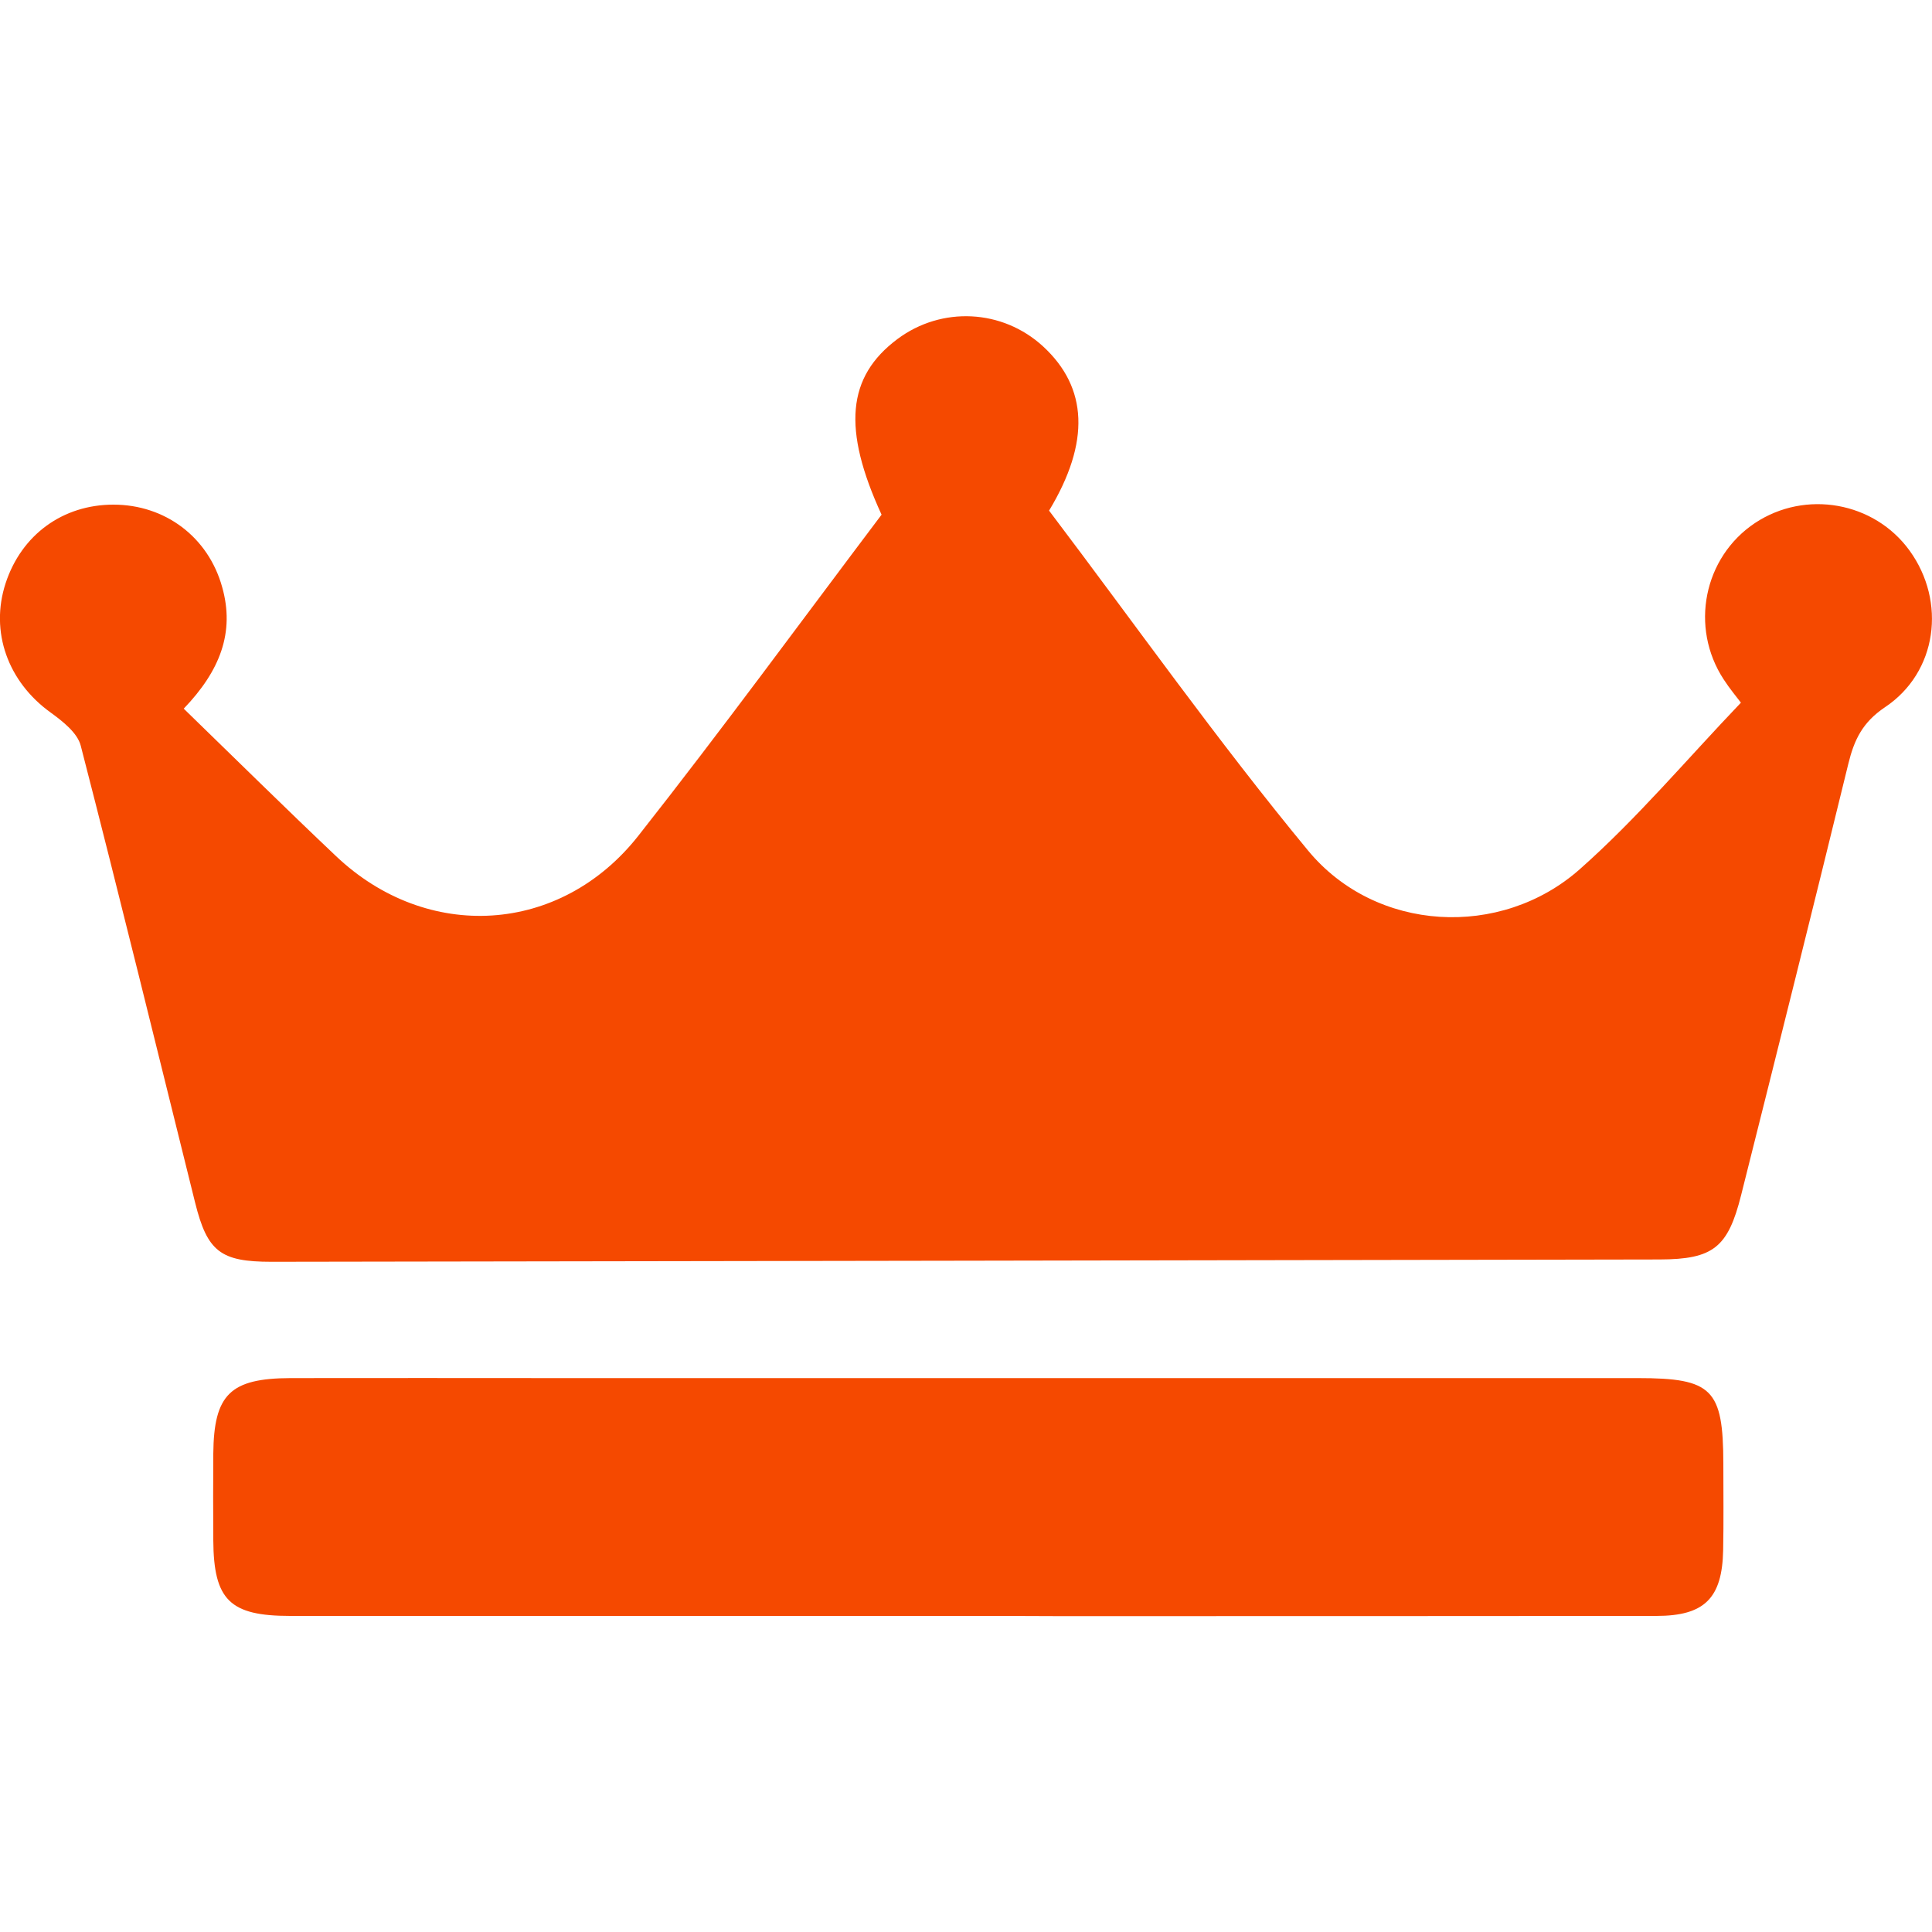
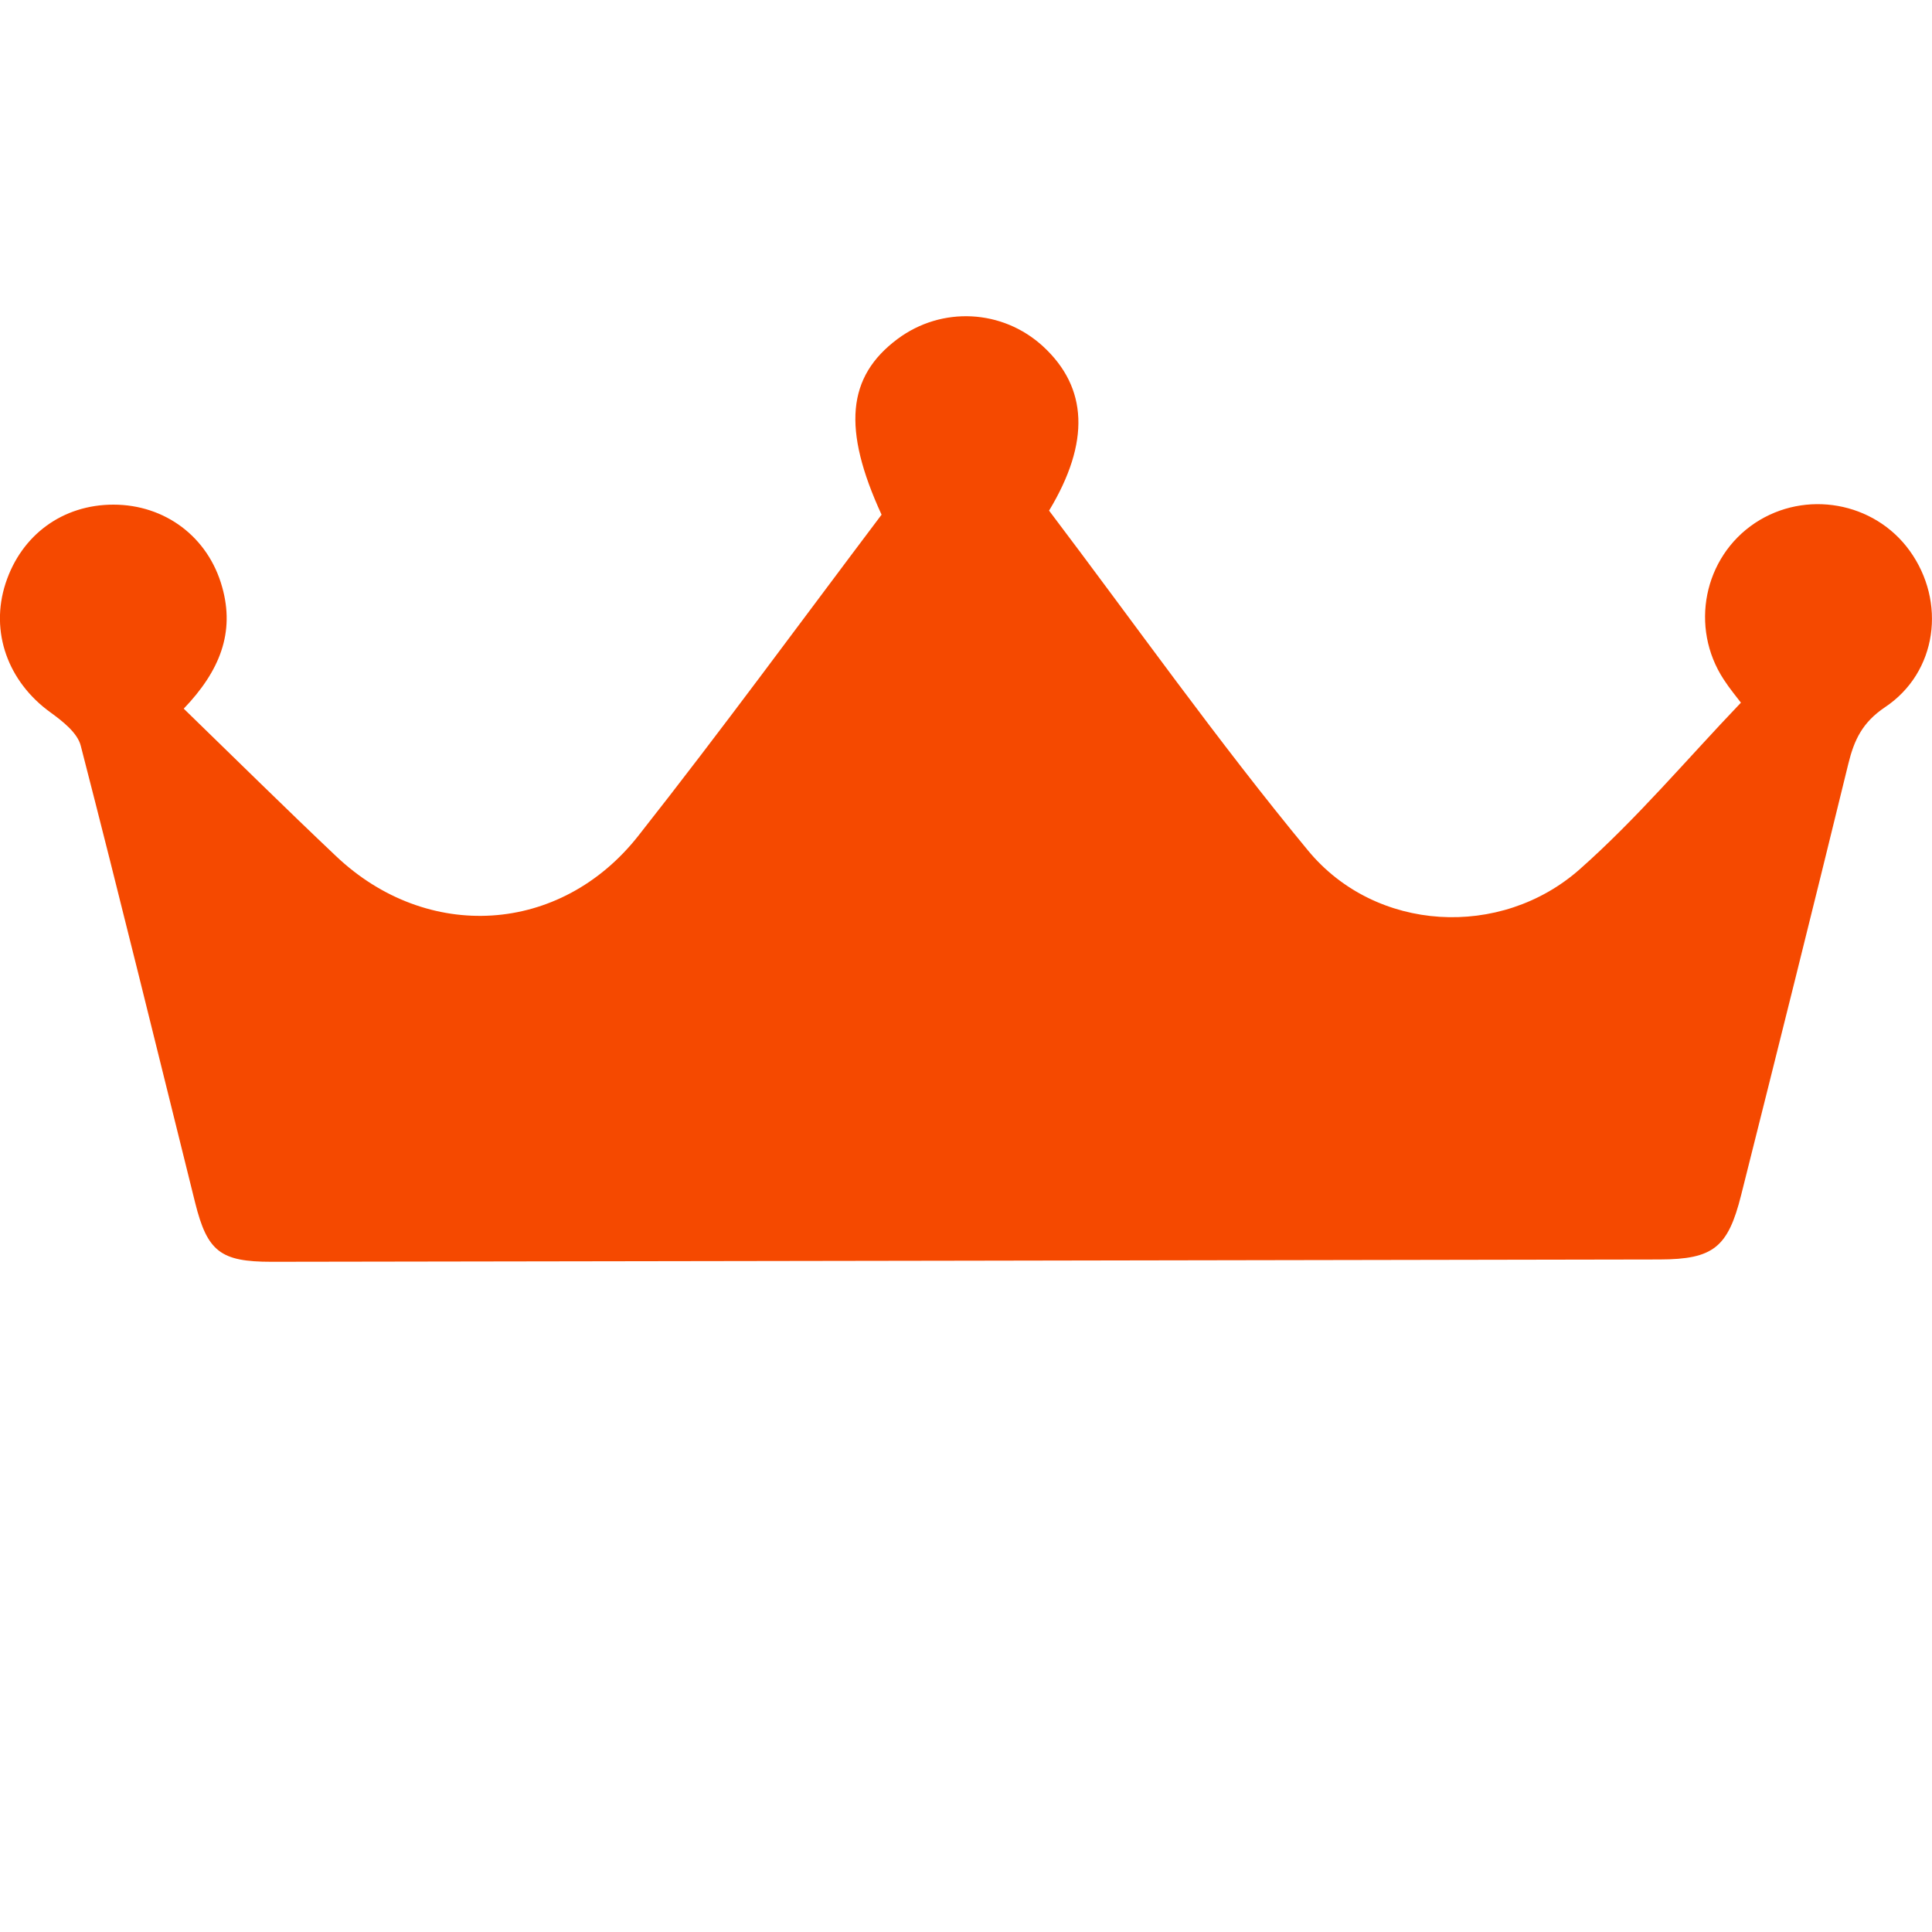
<svg xmlns="http://www.w3.org/2000/svg" version="1.1" id="Layer_1" x="0px" y="0px" viewBox="0 0 100 100" style="enable-background:new 0 0 100 100;" xml:space="preserve">
  <style type="text/css">
	.st0{fill:#F54900;}
	.st1{fill-rule:evenodd;clip-rule:evenodd;fill:#F54900;}
	.st2{fill:#FFFFFF;}
	.st3{fill-rule:evenodd;clip-rule:evenodd;fill:#0180C7;}
	.st4{fill-rule:evenodd;clip-rule:evenodd;fill:url(#Path_00000005227064390669733930000010553461608840943550_);}
	.st5{fill-rule:evenodd;clip-rule:evenodd;fill:#FFFFFF;}
</style>
  <g>
    <path class="st0" d="M9.51,36.68c2.73,2.65,5.28,5.17,7.88,7.63c4.71,4.47,11.61,4.08,15.65-1.05c4.31-5.47,8.42-11.09,12.59-16.62   c-2.04-4.44-1.79-7.14,0.82-9.09c2.29-1.71,5.44-1.55,7.54,0.38c2.31,2.13,2.45,4.95,0.31,8.5c4.42,5.84,8.7,11.9,13.41,17.6   c3.5,4.23,9.97,4.58,14.06,0.96c2.96-2.62,5.53-5.68,8.34-8.62c-0.21-0.28-0.58-0.72-0.89-1.2c-1.77-2.7-1.04-6.33,1.62-8.1   c2.61-1.73,6.17-1.1,8,1.43c1.91,2.64,1.44,6.3-1.28,8.11c-1.16,0.78-1.59,1.69-1.89,2.92c-1.82,7.45-3.68,14.89-5.55,22.33   c-0.68,2.71-1.44,3.32-4.21,3.33c-23.95,0.05-47.91,0.08-71.86,0.12c-2.64,0-3.32-0.53-3.95-3.06c-1.96-7.88-3.89-15.78-5.92-23.65   c-0.17-0.67-0.94-1.27-1.56-1.72c-2.21-1.59-3.15-4.18-2.33-6.69c0.82-2.51,2.96-4.07,5.58-4.07c2.67,0,4.91,1.67,5.63,4.27   C12.16,32.73,11.39,34.72,9.51,36.68z" />
-     <path class="st0" d="M49.98,83.64c-11.65,0-23.31,0-34.96,0c-3.12,0-3.96-0.82-3.98-3.91c-0.01-1.5-0.01-3,0-4.49   c0.03-3.06,0.87-3.9,4-3.91c4.56-0.01,9.12,0,13.67,0c18.69,0,37.37,0,56.06,0c3.86,0,4.42,0.57,4.43,4.42c0,1.5,0.02,3-0.01,4.49   c-0.05,2.48-0.96,3.4-3.46,3.4c-10.35,0.01-20.7,0.01-31.06,0.01C53.11,83.64,51.54,83.64,49.98,83.64z" />
  </g>
</svg>